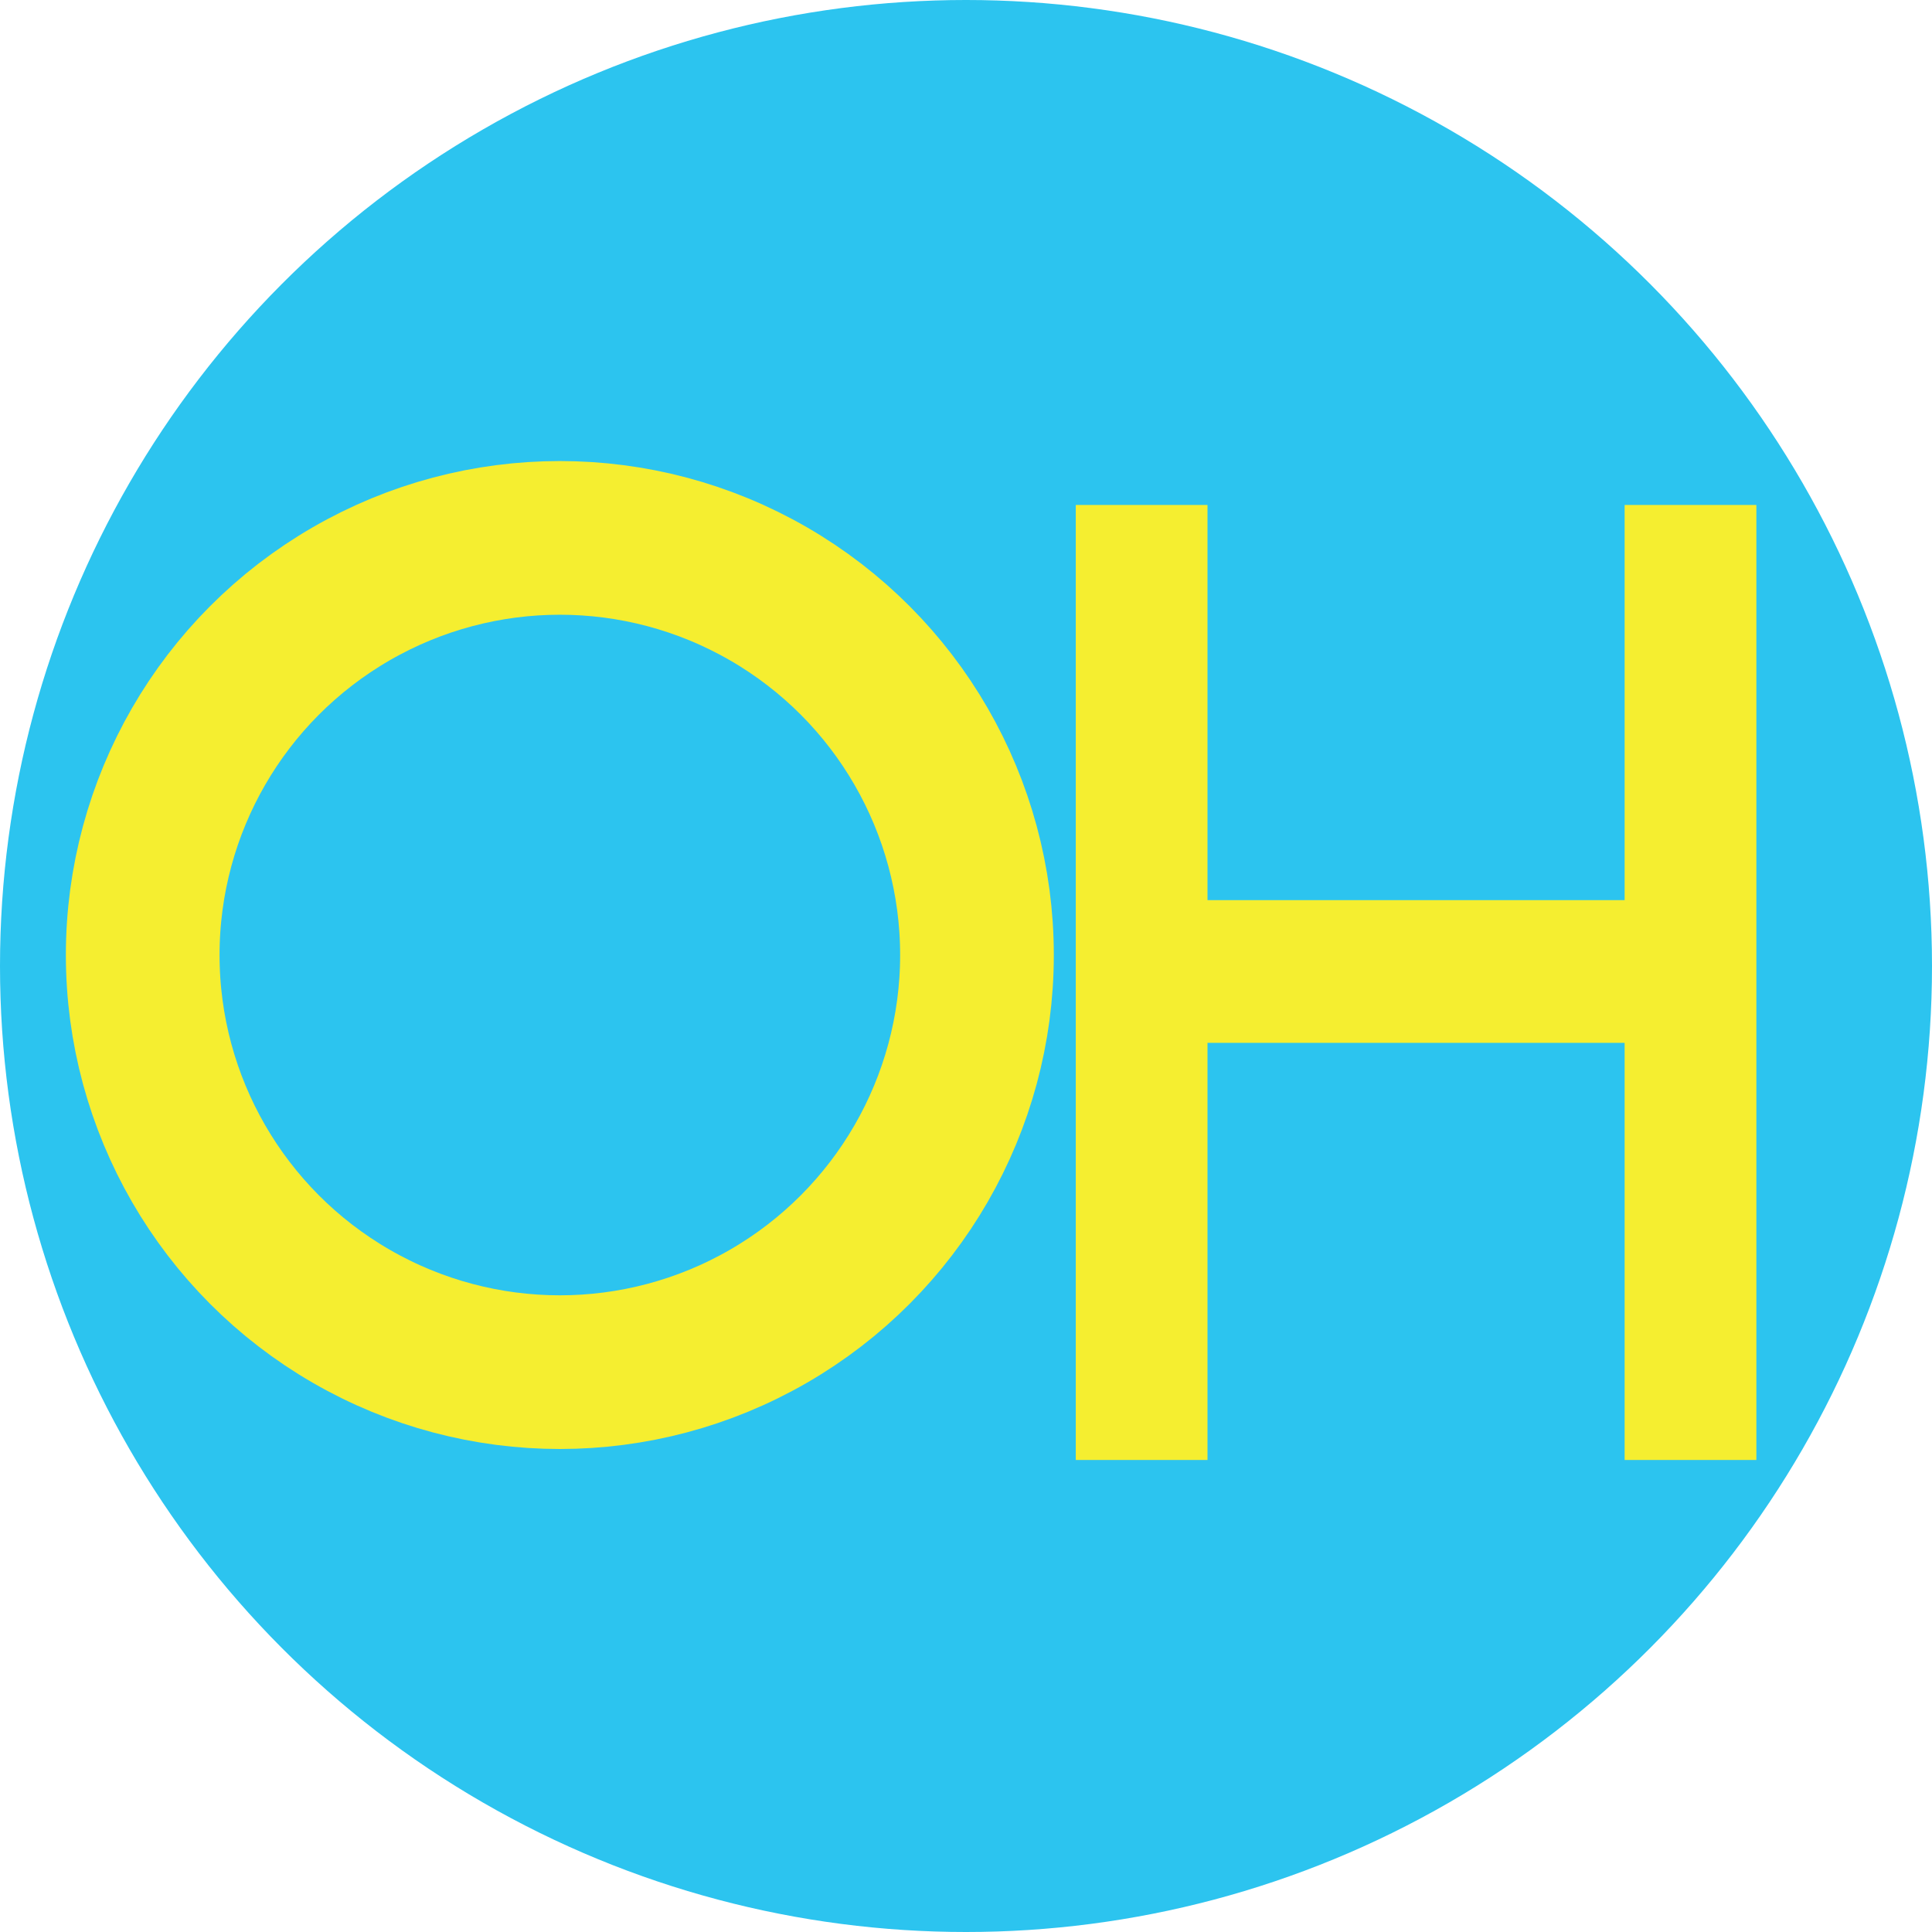
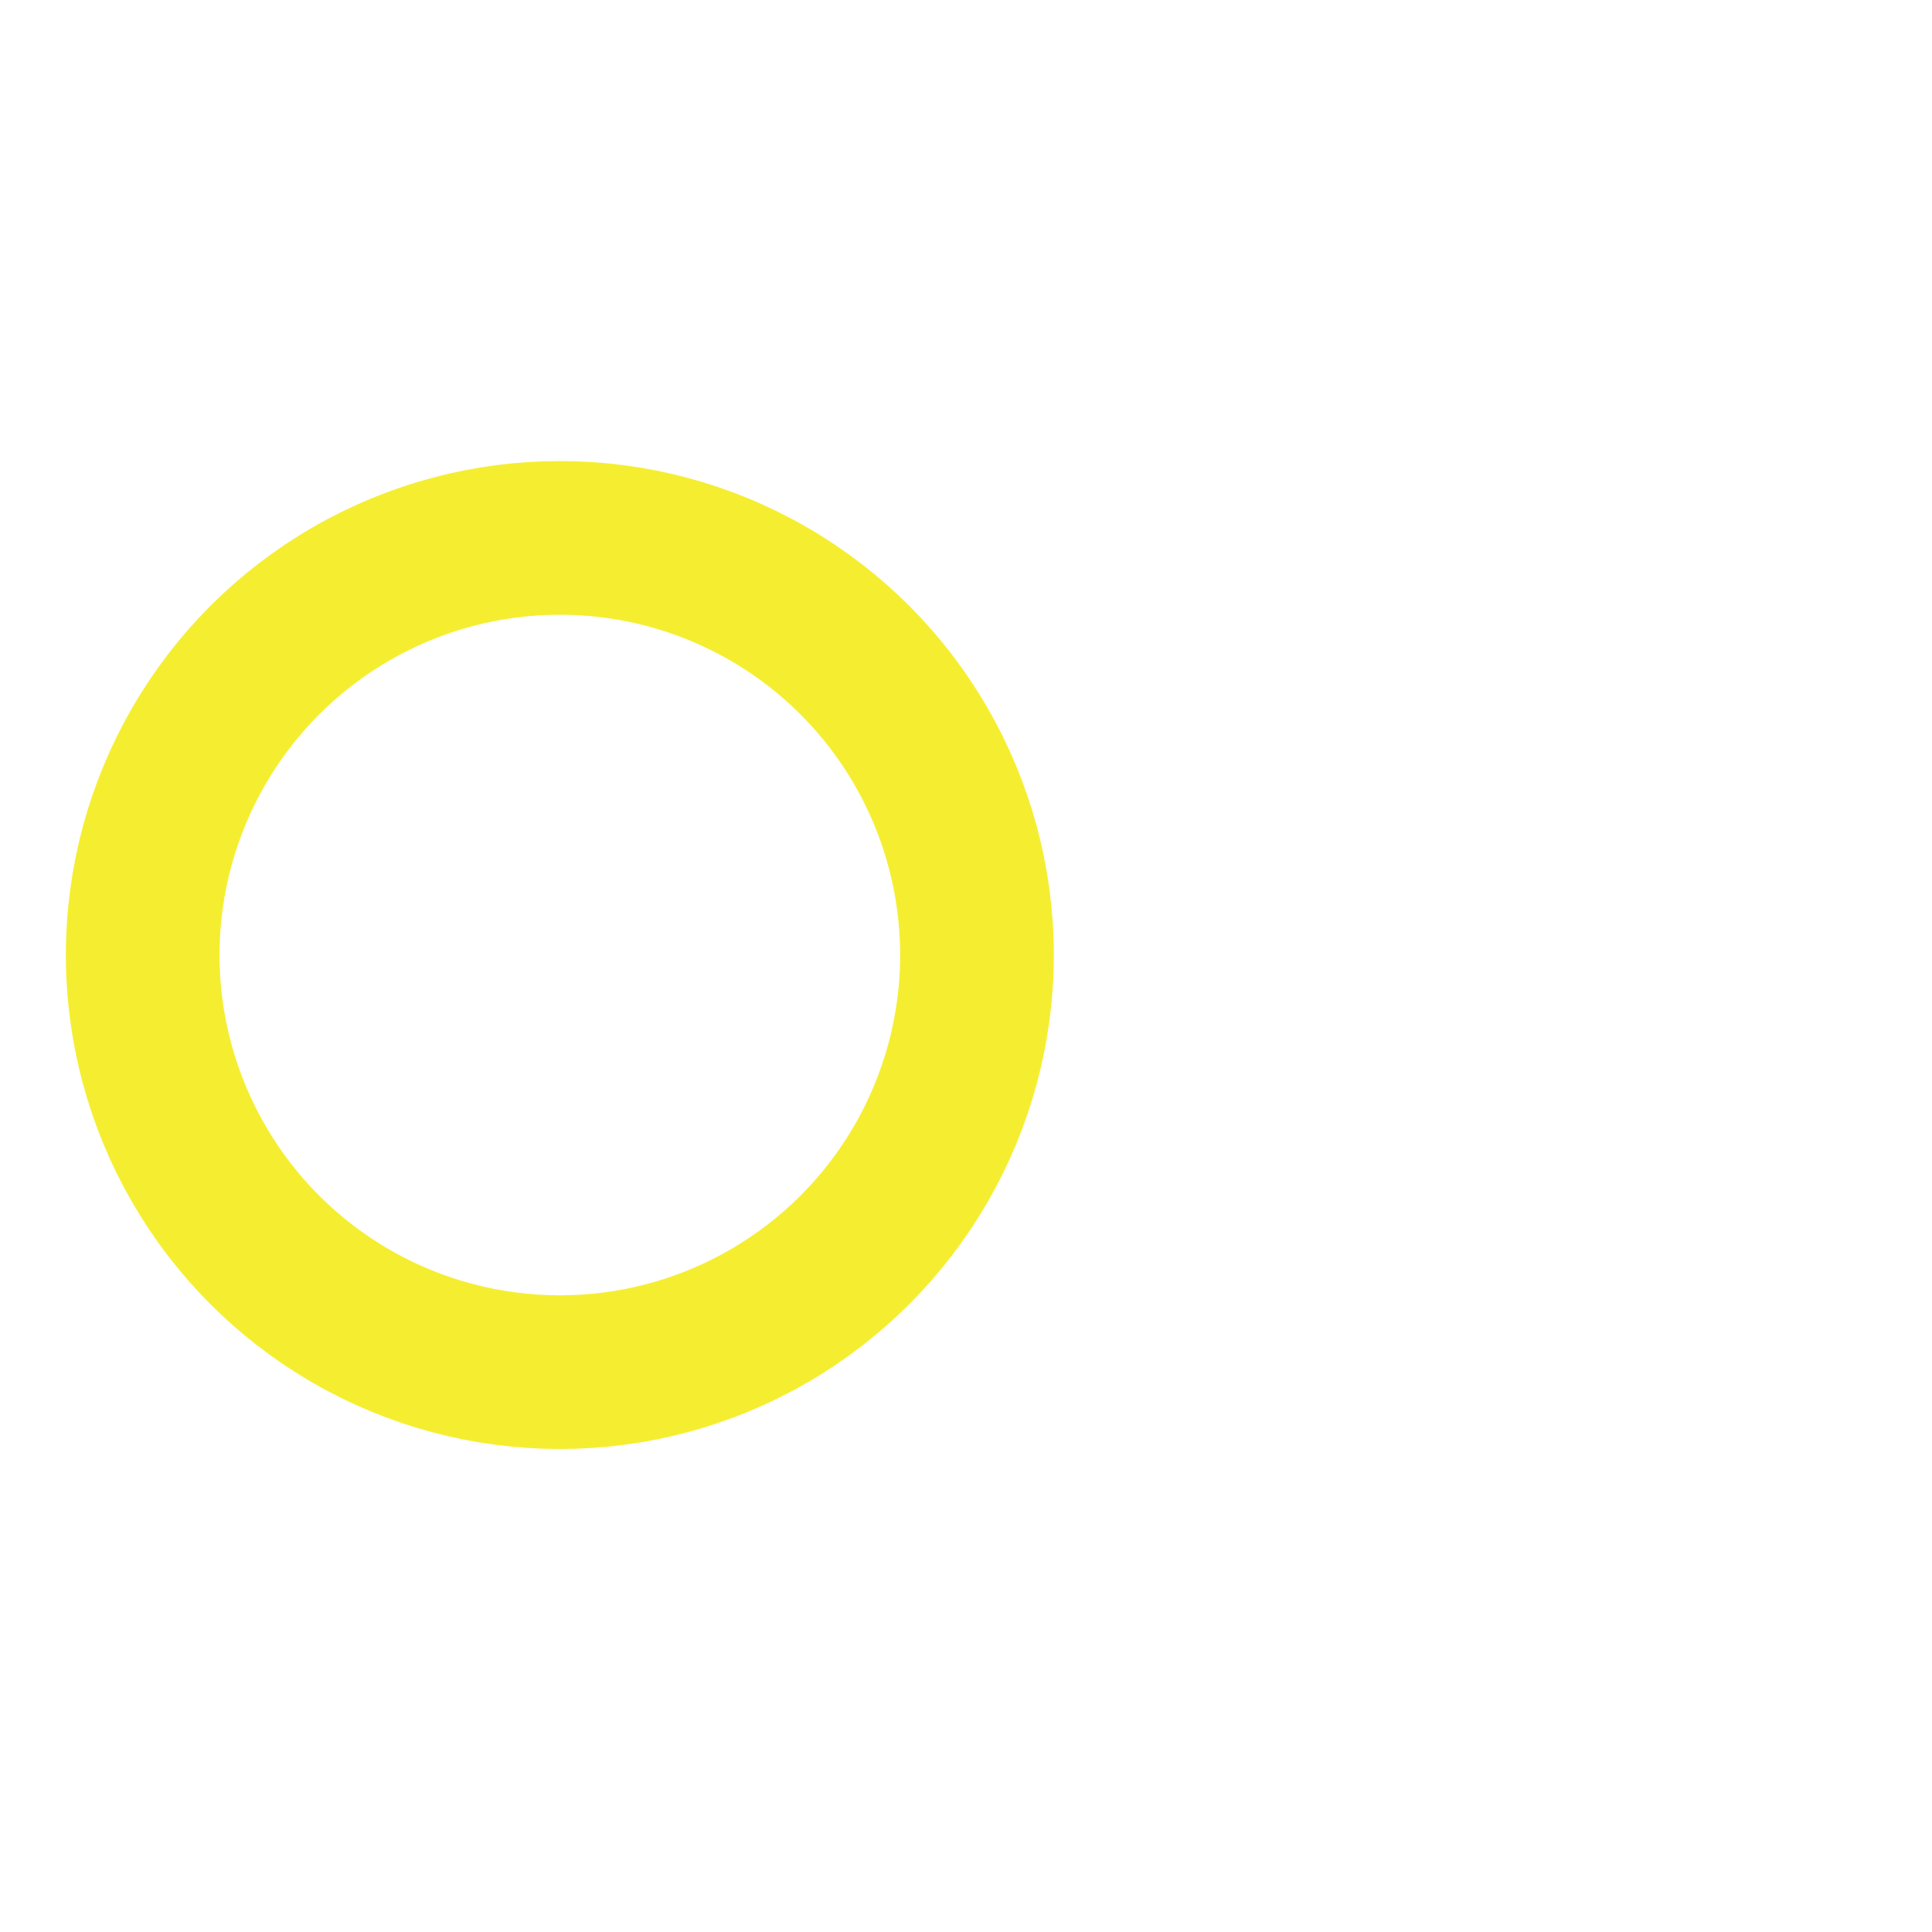
<svg xmlns="http://www.w3.org/2000/svg" fill="none" height="88" width="88" viewBox="0 0 88 88">
-   <circle cx="44" cy="44" r="44" fill="#2CC4EF" />
-   <path d="M49 66.5V23h6v18h19V23h6v43.5h-6v-19H55v19h-6z" fill="#F5EE30" />
  <circle cx="25.5" cy="43.5" r="19" stroke="#F5EE30" stroke-width="7" />
</svg>